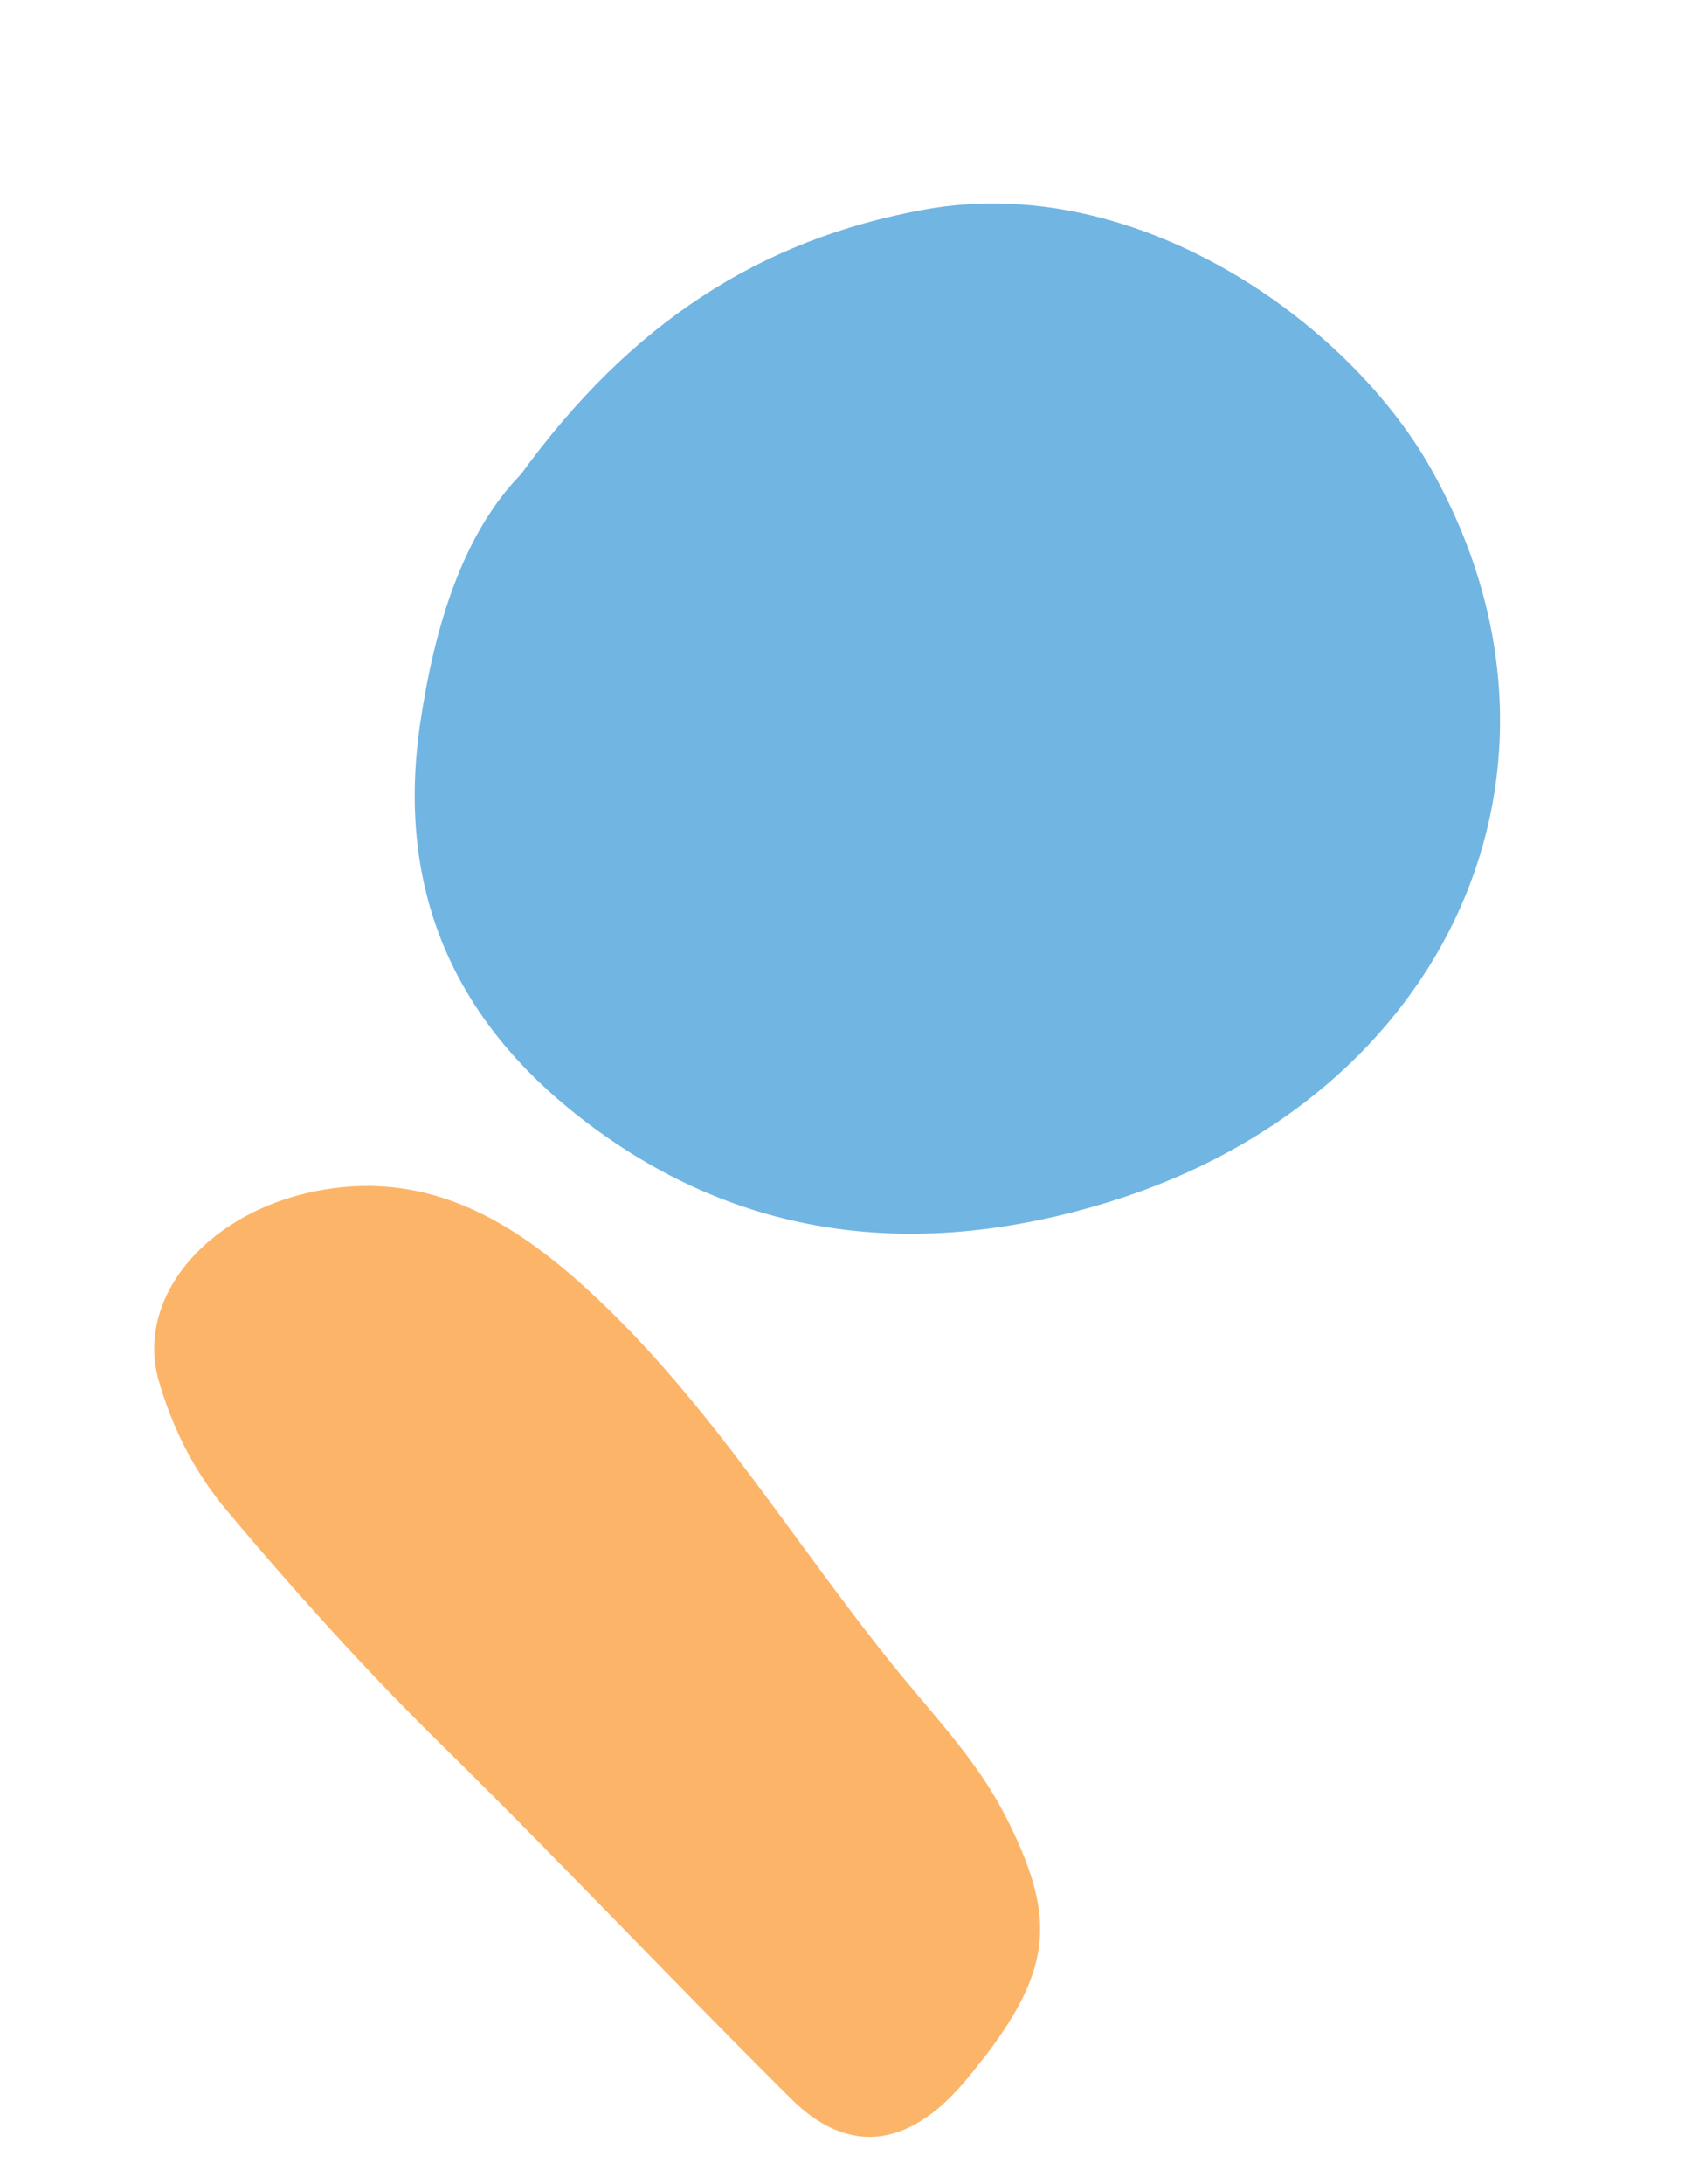
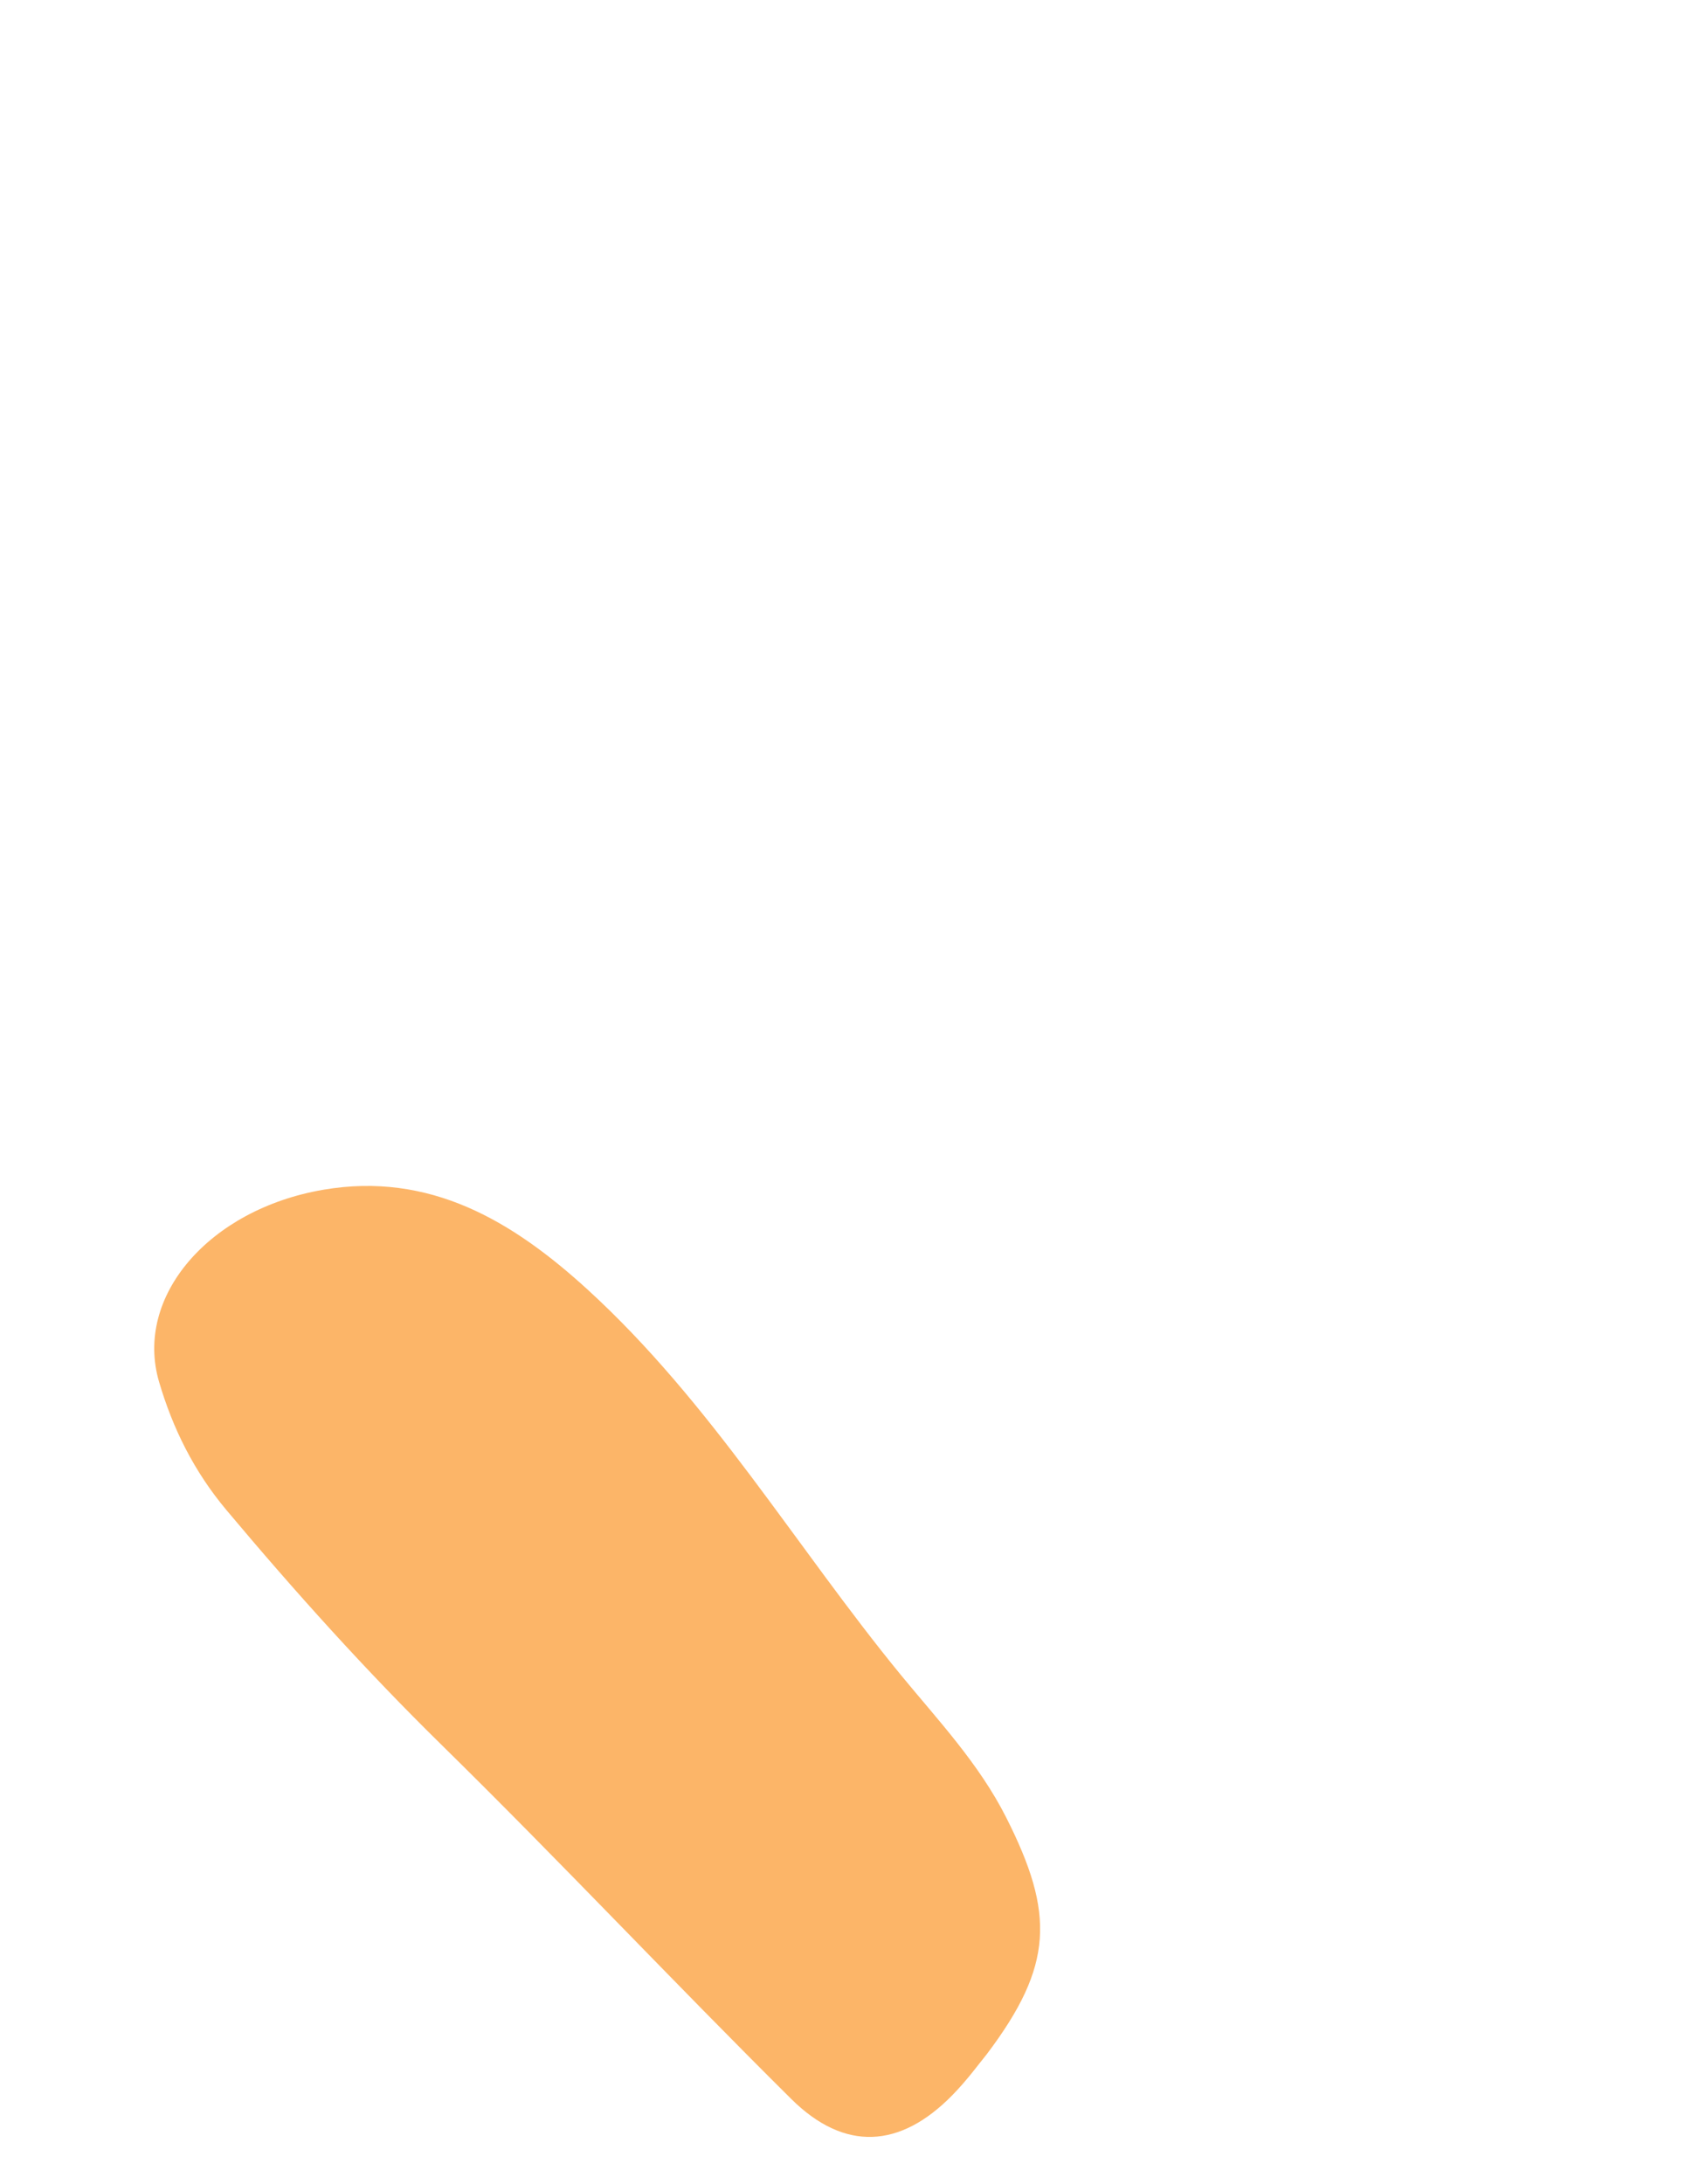
<svg xmlns="http://www.w3.org/2000/svg" width="118" height="151" viewBox="0 0 118 151" fill="none">
-   <path d="M36.038 32.781C43.584 22.408 52.481 16.552 64.002 14.476C78.517 11.867 93.177 22.118 98.983 32.416C110.619 53.06 100.113 75.827 76.819 83.063C63.711 87.133 51.056 85.923 39.862 77.051C31.044 70.06 27.417 61.044 29.076 49.929C30.064 43.307 31.997 36.93 36.038 32.781Z" fill="#71B5E3" />
  <path d="M68.256 142.015C67.766 142.61 66.903 143.804 65.877 144.846C62.267 148.537 58.414 148.773 54.721 145.106C46.568 137.023 38.71 128.651 30.516 120.609C25.267 115.457 20.38 110.023 15.658 104.395C13.415 101.72 11.949 98.754 11.004 95.542C9.264 89.636 14.465 83.611 22.352 82.256C29.741 80.992 35.453 84.422 40.63 89.144C49.176 96.947 55.042 106.931 62.298 115.785C64.892 118.943 67.71 121.922 69.599 125.659C72.956 132.303 72.873 135.894 68.261 142.009L68.256 142.015Z" fill="#FCB568" />
</svg>